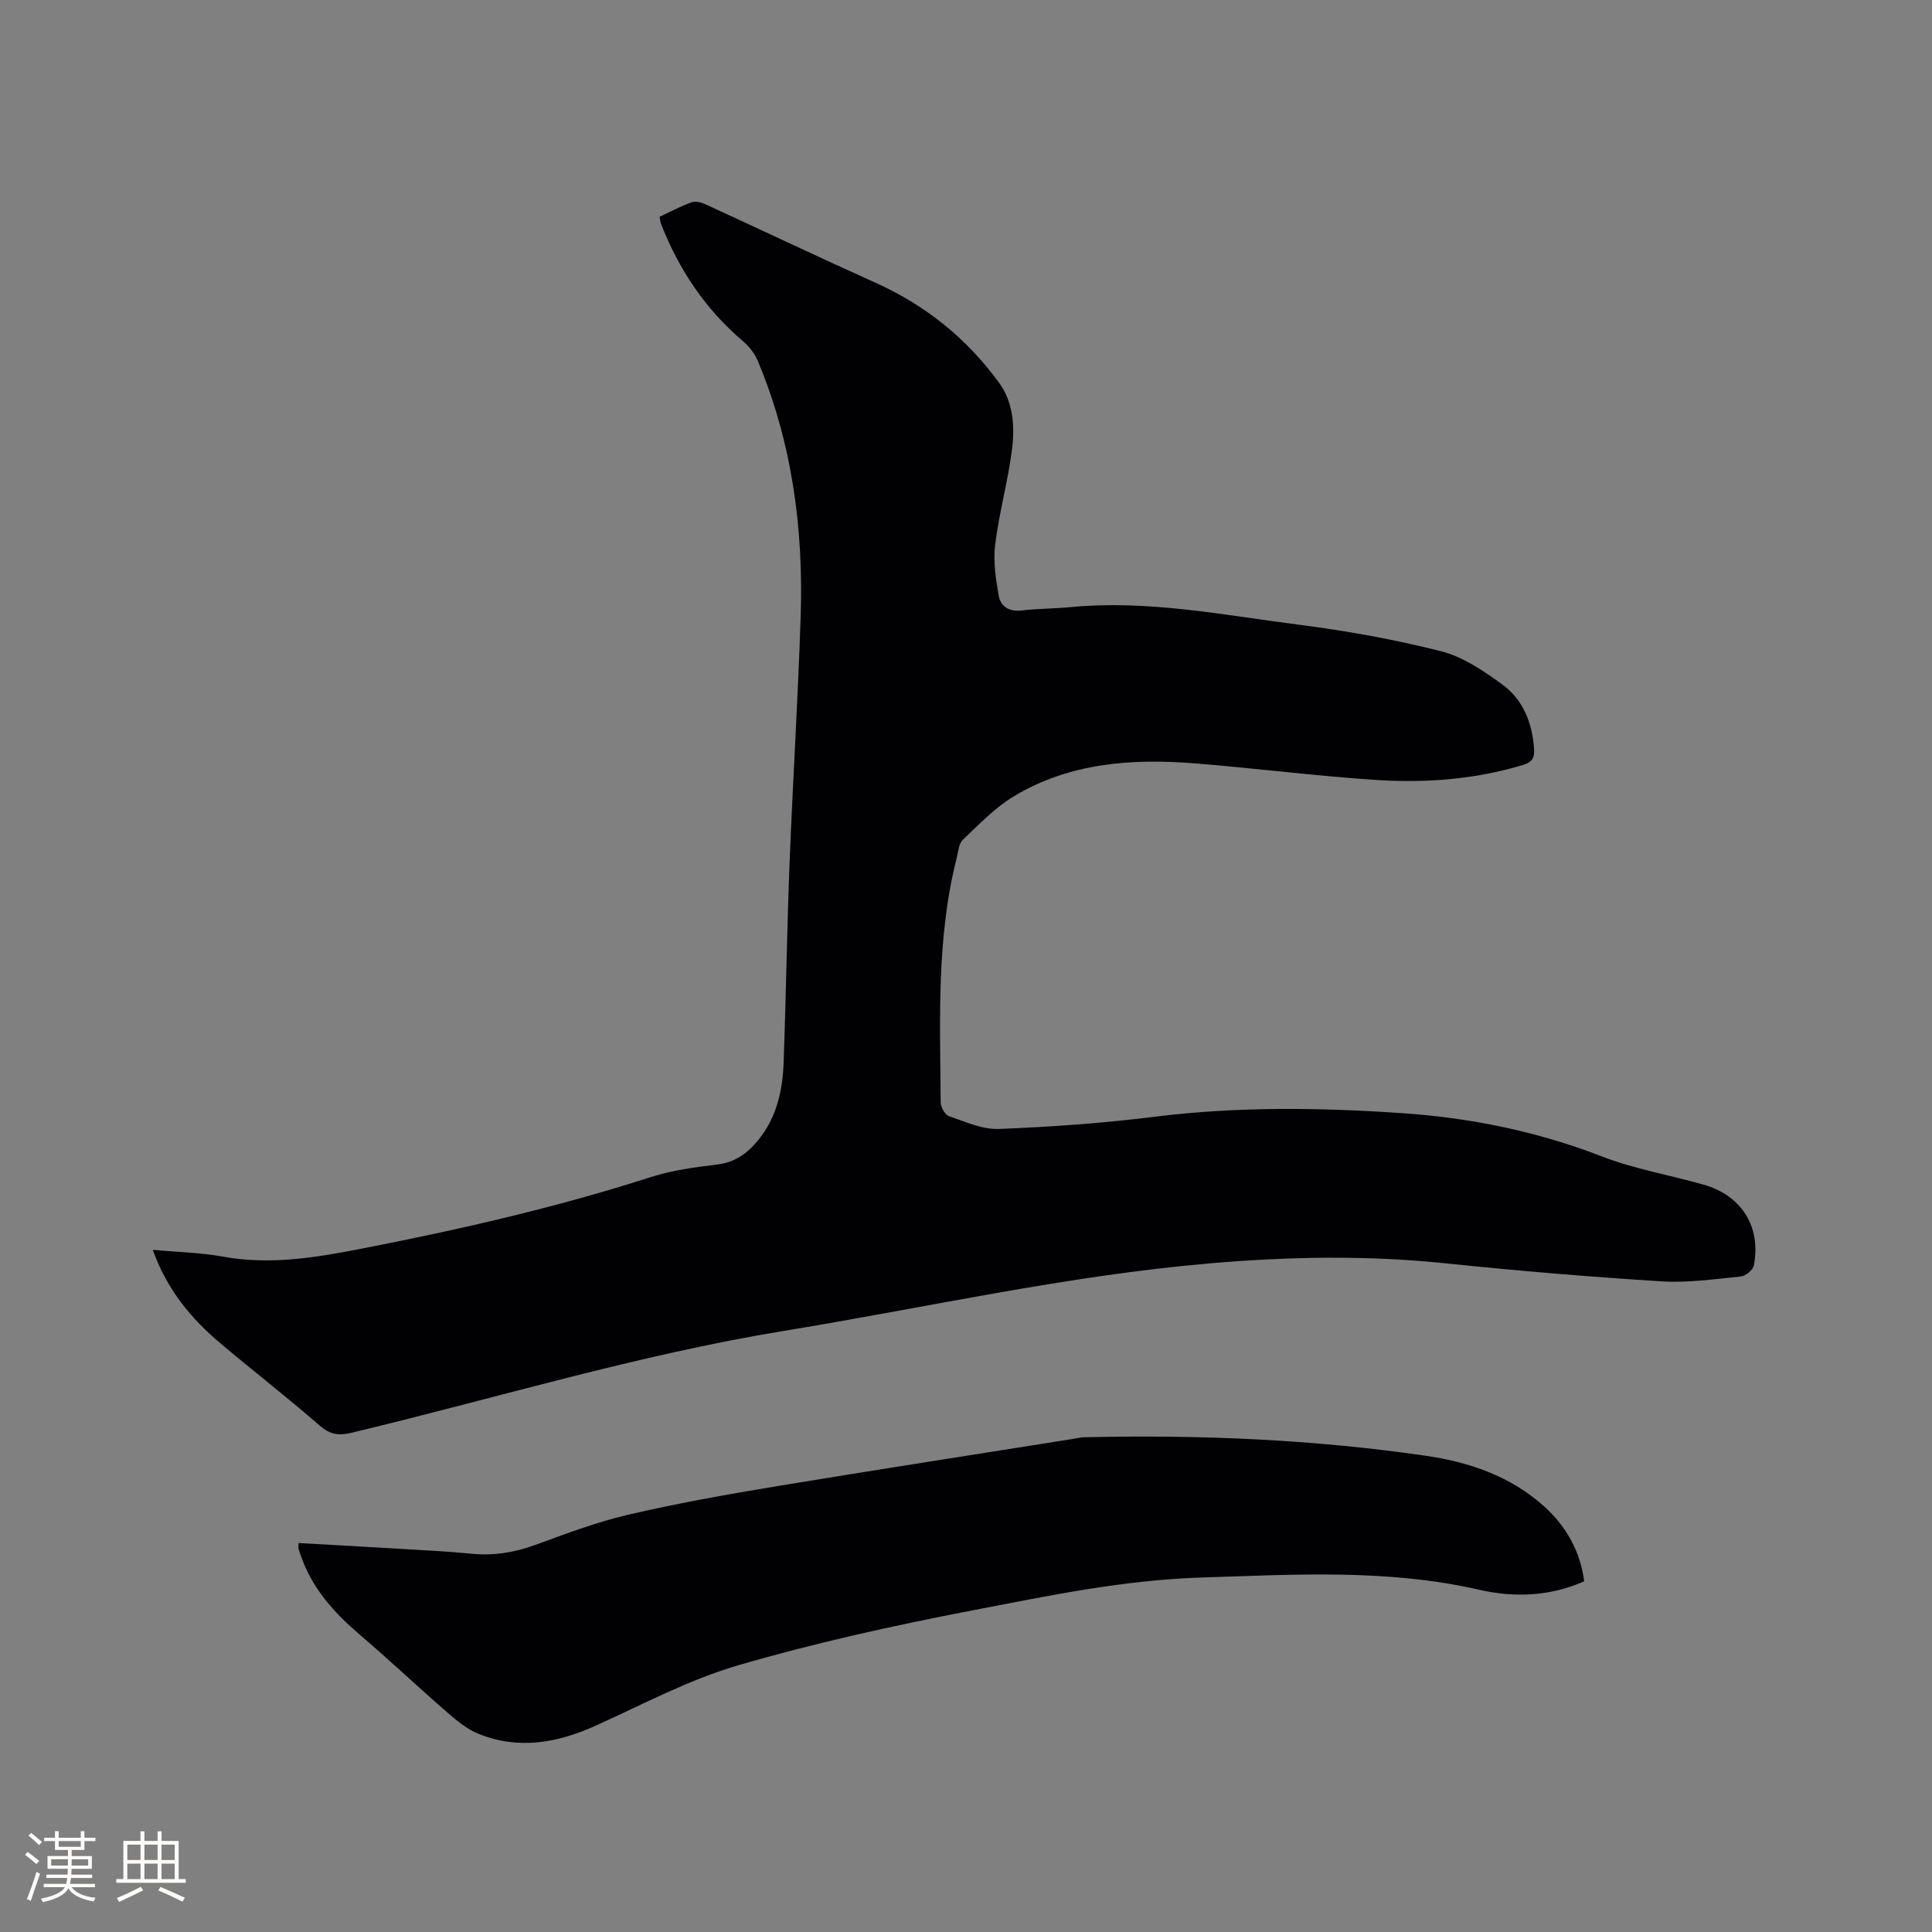
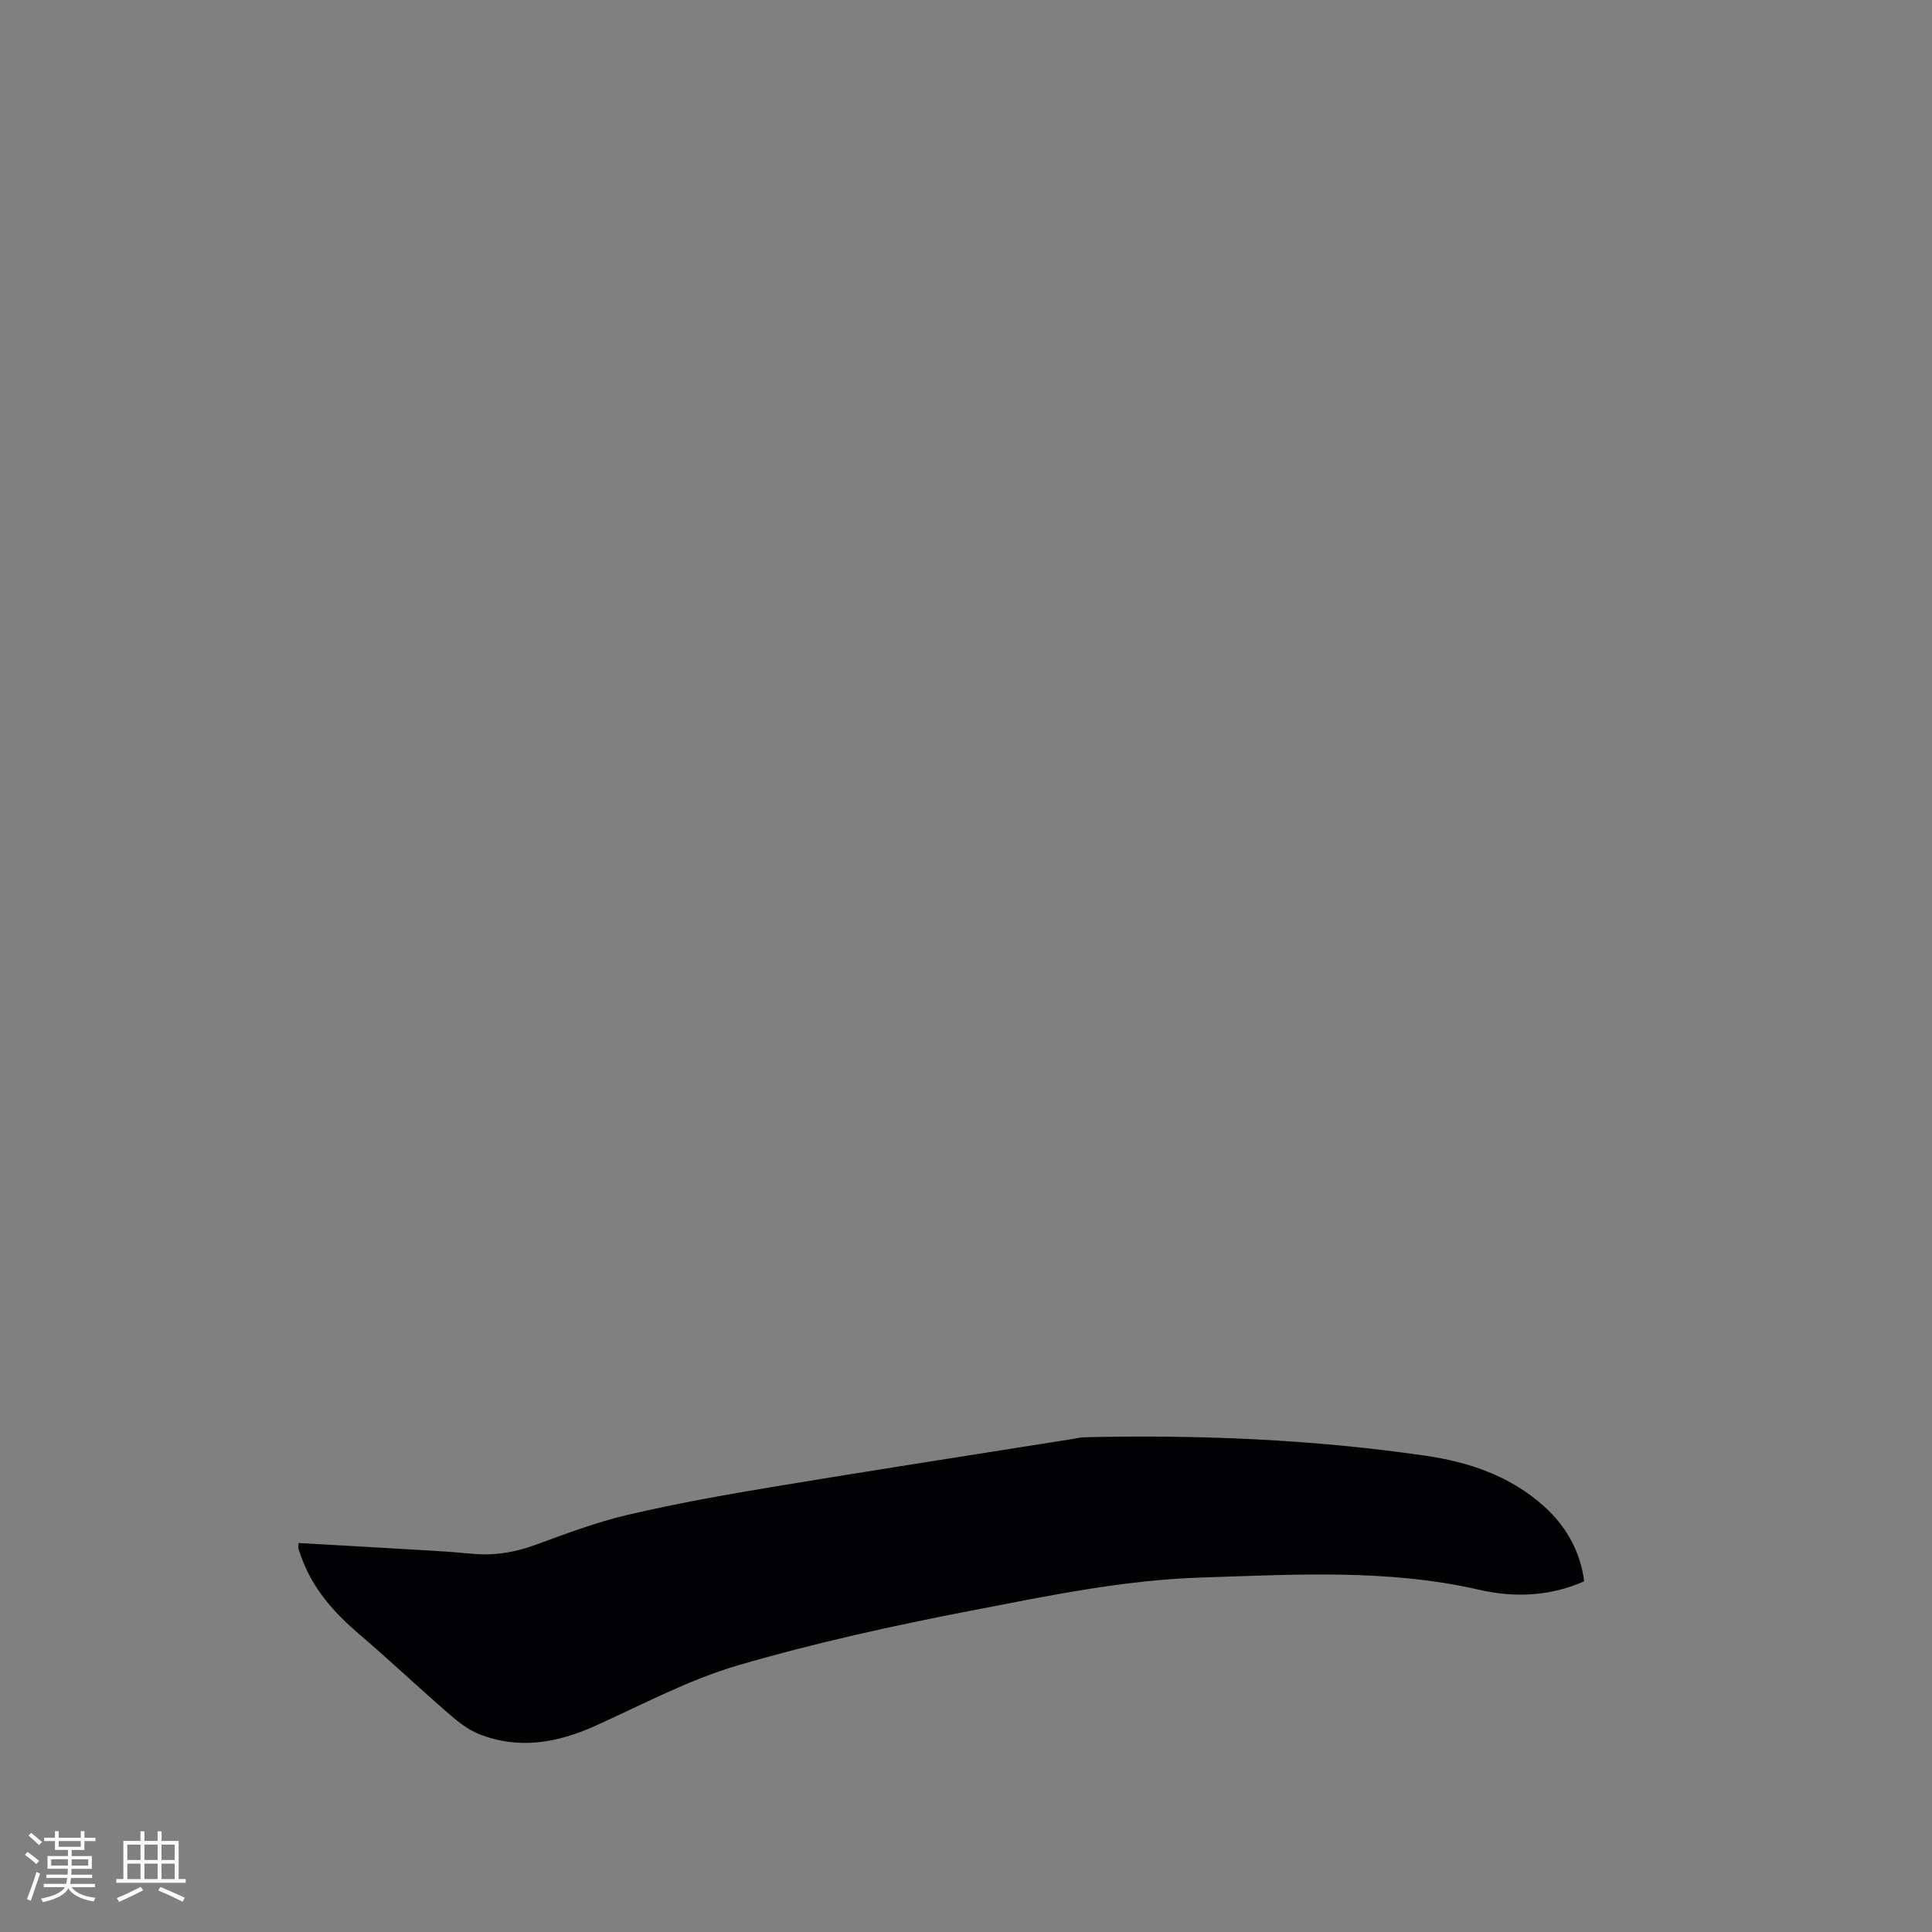
<svg xmlns="http://www.w3.org/2000/svg" enable-background="new 0 0 400 400" viewBox="0 0 400 400">
  <rect x="0" y="0" width="400" height="400" fill="#808080" stroke="none" />
-   <path d="m31.63 258.76c5.19.48 9.89.57 14.45 1.4 9.72 1.79 19.14.24 28.64-1.61 20.28-3.95 40.38-8.53 60.07-14.86 4.4-1.41 9.1-2.03 13.71-2.59 3.7-.44 6.26-2.34 8.47-5.04 3.81-4.66 5.06-10.22 5.27-16.02.5-13.76.69-27.53 1.23-41.29.67-17.05 1.75-34.09 2.3-51.15.59-18.18-1.78-35.95-8.87-52.86-.66-1.57-1.85-3.06-3.15-4.17-7.77-6.62-13.22-14.81-16.9-24.25-.15-.37-.17-.8-.29-1.44 2.24-1.04 4.38-2.2 6.64-3 .82-.29 2.04.04 2.91.44 11.73 5.38 23.38 10.93 35.16 16.22 10.41 4.68 18.97 11.61 25.62 20.77 2.92 4.02 3.24 9.04 2.63 13.77-.84 6.59-2.66 13.06-3.48 19.66-.43 3.46.12 7.11.73 10.59.4 2.25 2.17 3.37 4.77 3.06 3.36-.4 6.77-.37 10.14-.69 15.91-1.53 31.48 1.62 47.1 3.62 9.95 1.28 19.89 3.05 29.6 5.52 4.54 1.15 8.81 4.07 12.69 6.9 4.28 3.13 6.16 7.93 6.54 13.27.13 1.86-.37 2.8-2.32 3.38-9.88 2.97-20.03 3.75-30.2 3.1-12.57-.81-25.09-2.43-37.65-3.44-13.07-1.05-25.94-.13-37.5 6.79-3.92 2.35-7.21 5.82-10.58 9.01-.86.81-.96 2.48-1.29 3.79-4.22 16.65-3.43 33.65-3.31 50.59.01.99.89 2.58 1.72 2.86 3.37 1.15 6.91 2.78 10.32 2.65 10.78-.43 21.57-1.19 32.27-2.53 17.13-2.14 34.24-1.91 51.39-.73 14.14.97 27.83 3.78 41.12 8.92 6.77 2.62 14.07 3.87 21.09 5.86 7.9 2.24 11.98 8.7 10.45 16.73-.18.93-1.7 2.19-2.7 2.29-5.47.55-11 1.35-16.45 1.01-14.9-.94-29.8-2.18-44.65-3.73-16.2-1.69-32.33-1.4-48.53-.02-29.83 2.54-59 9.18-88.46 14-30.36 4.97-59.76 13.98-89.61 21.11-2.61.62-4.38.37-6.49-1.47-6.72-5.84-13.76-11.3-20.57-17.04-6.15-5.17-11.14-11.24-14.03-19.38z" fill="#010103" />
  <path d="m327.99 327.39c-7.17 3.18-14.58 3.39-21.71 1.76-19.09-4.37-38.28-3.15-57.57-2.54-16.12.51-31.75 3.79-47.41 6.81-16.3 3.14-32.58 6.72-48.5 11.37-10.17 2.97-19.74 8.1-29.47 12.49-7.95 3.59-15.99 5.04-24.29 1.68-2.35-.95-4.46-2.7-6.41-4.4-6.15-5.34-12.08-10.94-18.27-16.23-4.91-4.2-9.13-8.83-11.57-14.9-.35-.88-.68-1.78-.97-2.69-.09-.28-.01-.61-.01-1.27 7.03.4 13.98.77 20.91 1.19 4.97.3 9.95.53 14.9 1.02 4.52.44 8.77-.21 13.04-1.76 6.36-2.32 12.74-4.76 19.31-6.29 9.98-2.33 20.09-4.14 30.2-5.82 20.58-3.41 41.2-6.59 61.81-9.87.84-.13 1.67-.35 2.51-.37 23.66-.55 47.26.42 70.7 3.83 8.99 1.31 17.52 4.2 24.49 10.47 4.68 4.19 7.54 9.49 8.31 15.52z" fill="#010103" />
  <g fill="#fcfbfa">
    <path d="m5.17 384 .55-.58c.85.61 1.65 1.24 2.4 1.87l-.59.64c-.83-.73-1.62-1.38-2.36-1.93m1.22 9.53-.82-.34c.71-1.76 1.37-3.64 1.98-5.63.24.13.5.25.76.36-.6 1.67-1.24 3.54-1.92 5.61m-.5-13.5.57-.54c.56.44 1.31 1.06 2.26 1.87l-.64.64c-.68-.66-1.41-1.32-2.19-1.97m3.25.46h2.24v-1.36h.77v1.36h4.57v-1.36h.76v1.36h2.28v.69h-2.28v1.84h-2.64v1.26h4.18v2.64h-4.21c0 .45-.02.86-.05 1.21h4.32v.69h-4.38c-.04.34-.1.75-.19 1.22h5.15v.69h-4.82c.87 1.19 2.51 1.92 4.93 2.19-.17.31-.3.57-.37.76-2.77-.49-4.52-1.41-5.26-2.76-.56 1.26-2.3 2.23-5.24 2.9-.12-.24-.26-.48-.43-.72 2.73-.55 4.38-1.34 4.96-2.38h-4.38v-.69h4.65c.1-.38.17-.79.21-1.22h-4.32v-.69h4.4c.03-.34.05-.75.05-1.21h-4.2v-2.64h4.23v-1.26h-2.69v-1.84h-2.24zm1.46 4.46v1.29h3.45c.01-.4.02-.57.01-.53v-.32-.45h-3.46zm1.55-2.59h4.57v-1.19h-4.57zm6.11 2.59h-3.42v.77c-.01.19-.01.37-.02.53h3.44z" />
    <path d="m32.63 379.16h.82v1.98h3.54v7.89h1.46v.78h-14.37v-.78h1.46v-7.89h3.54v-1.98h.82v1.98h2.73zm-3.49 11.48.5.73c-1.61.82-3.28 1.63-5 2.41-.13-.27-.28-.55-.44-.82 1.75-.72 3.4-1.49 4.94-2.32m-2.78-5.55h2.73v-3.18h-2.73zm0 3.95h2.73v-3.2h-2.73zm3.54-3.95h2.73v-3.18h-2.73zm0 3.95h2.73v-3.2h-2.73zm7.89 4.68c-1.84-.92-3.51-1.7-5.02-2.32l.45-.73c1.89.8 3.57 1.55 5.04 2.23zm-1.62-11.81h-2.73v3.18h2.73zm-2.73 7.13h2.73v-3.2h-2.73z" />
  </g>
</svg>